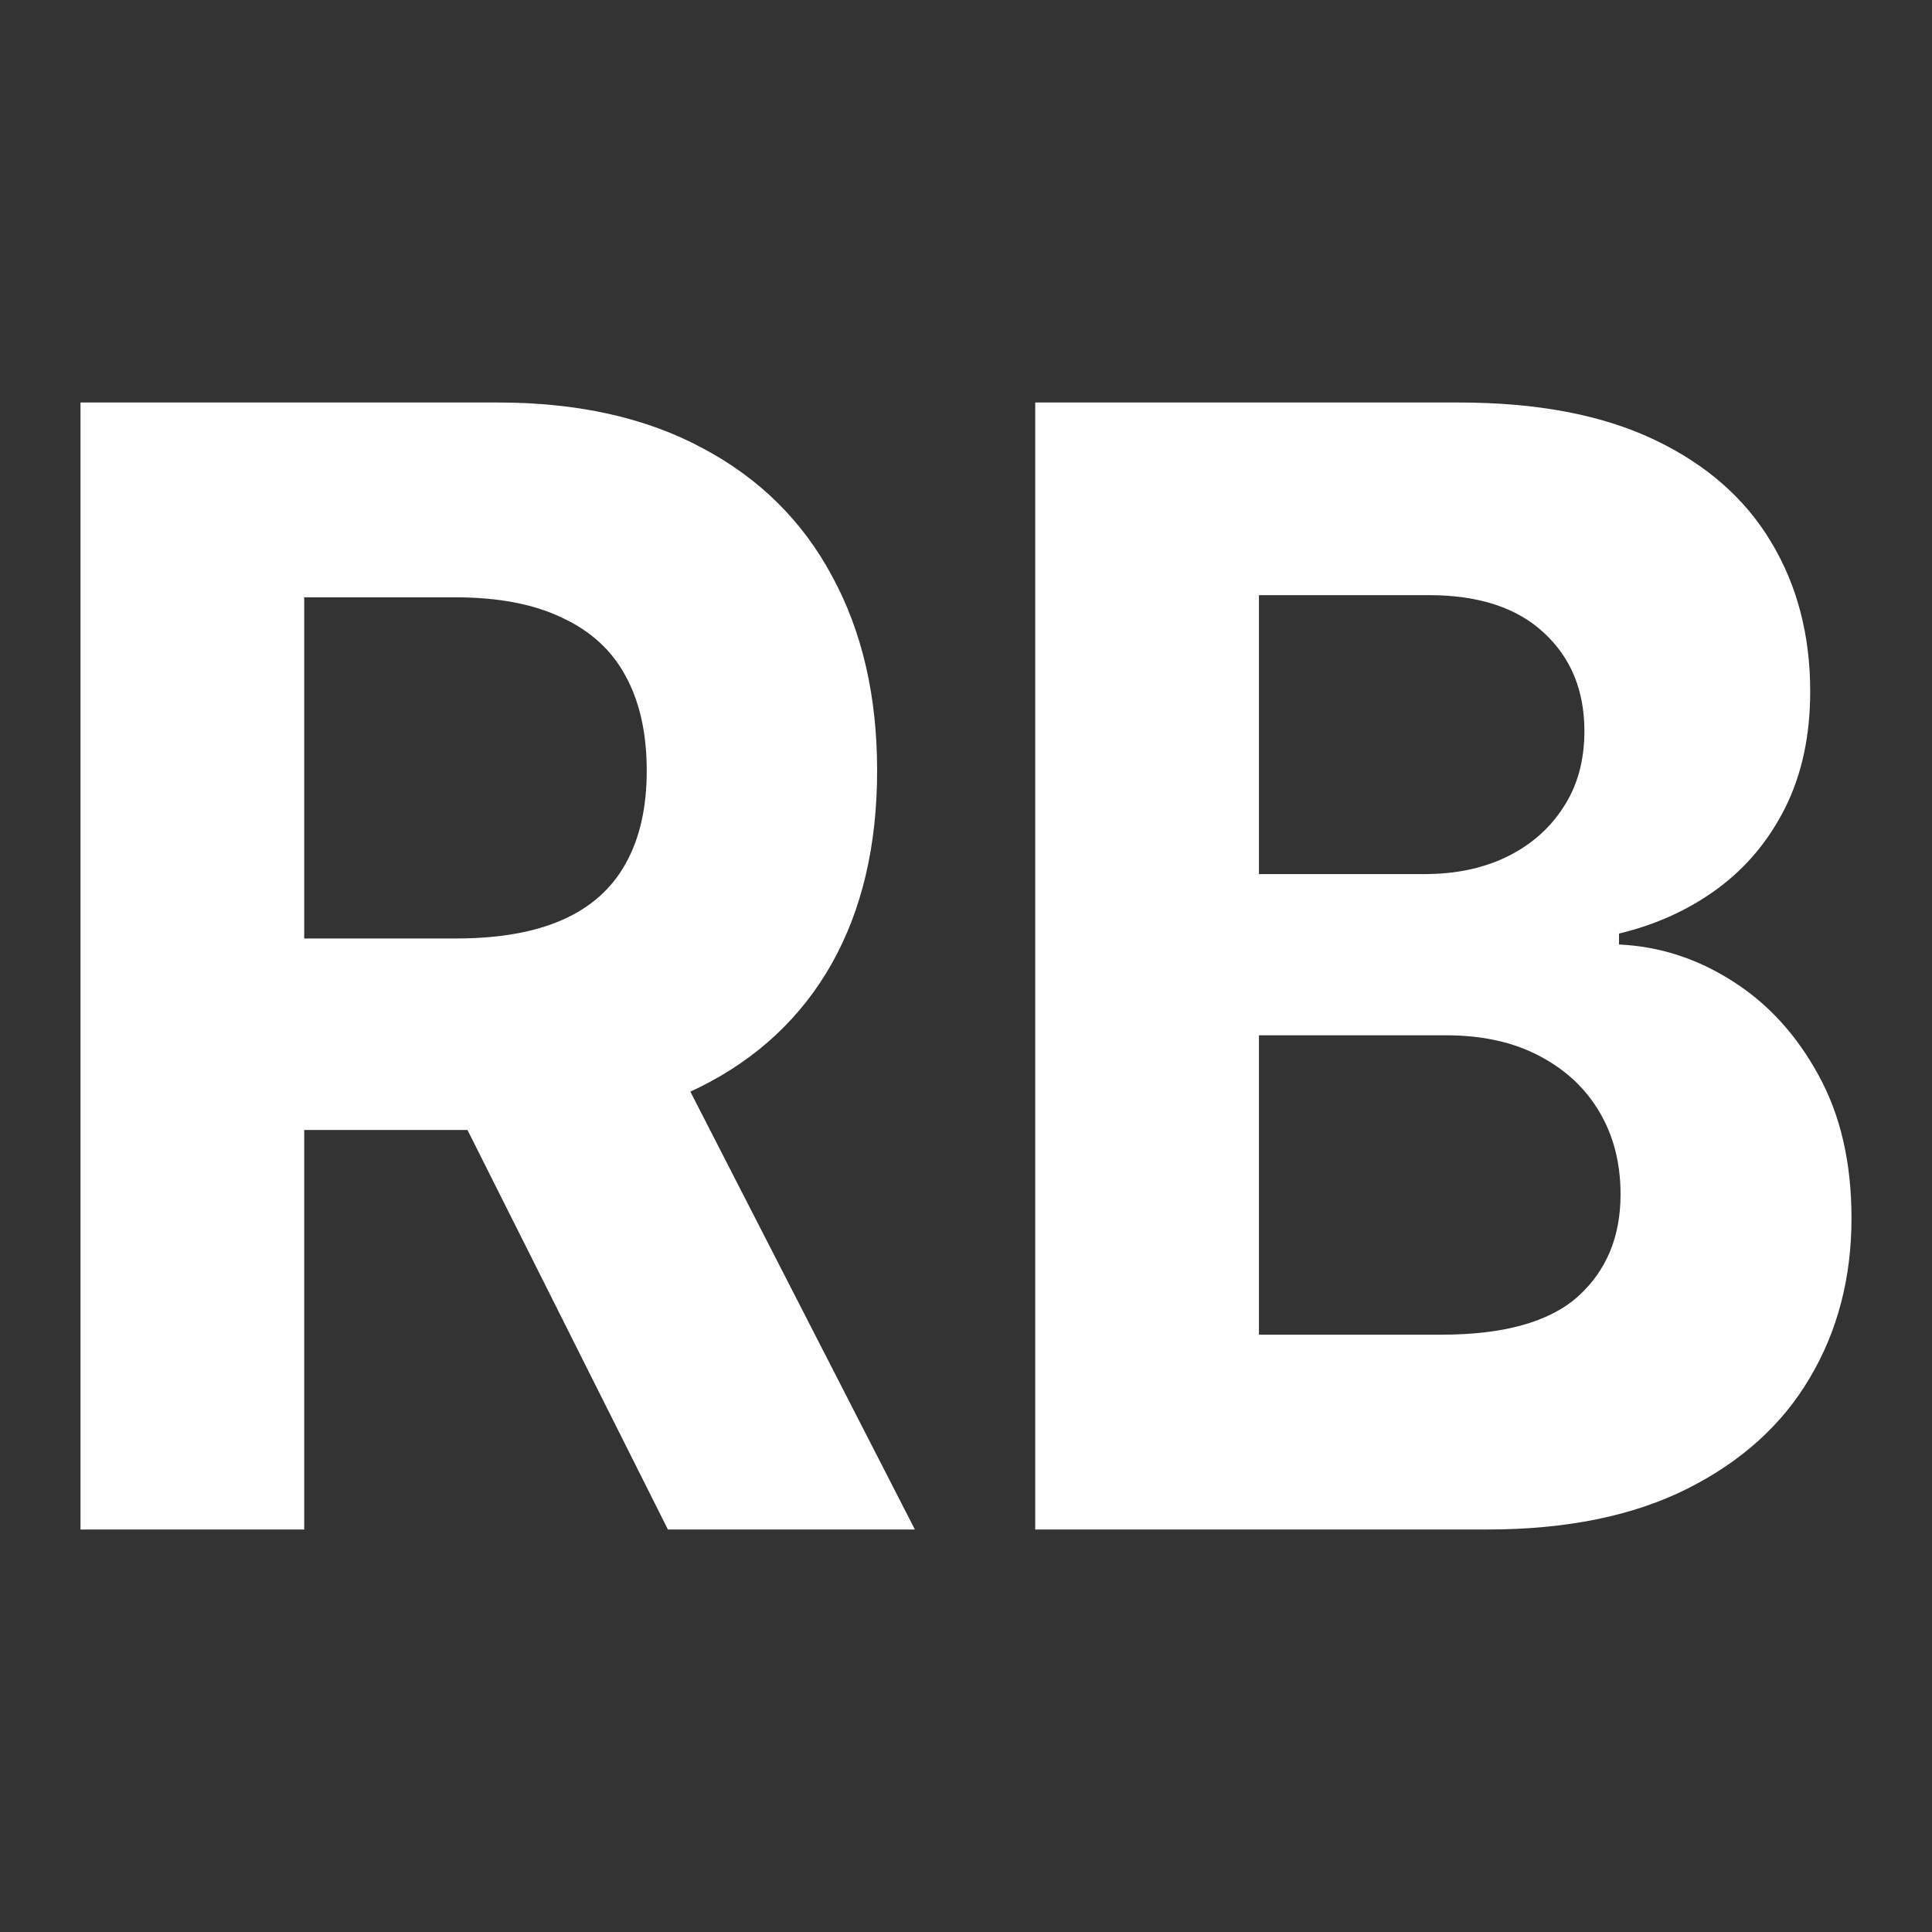
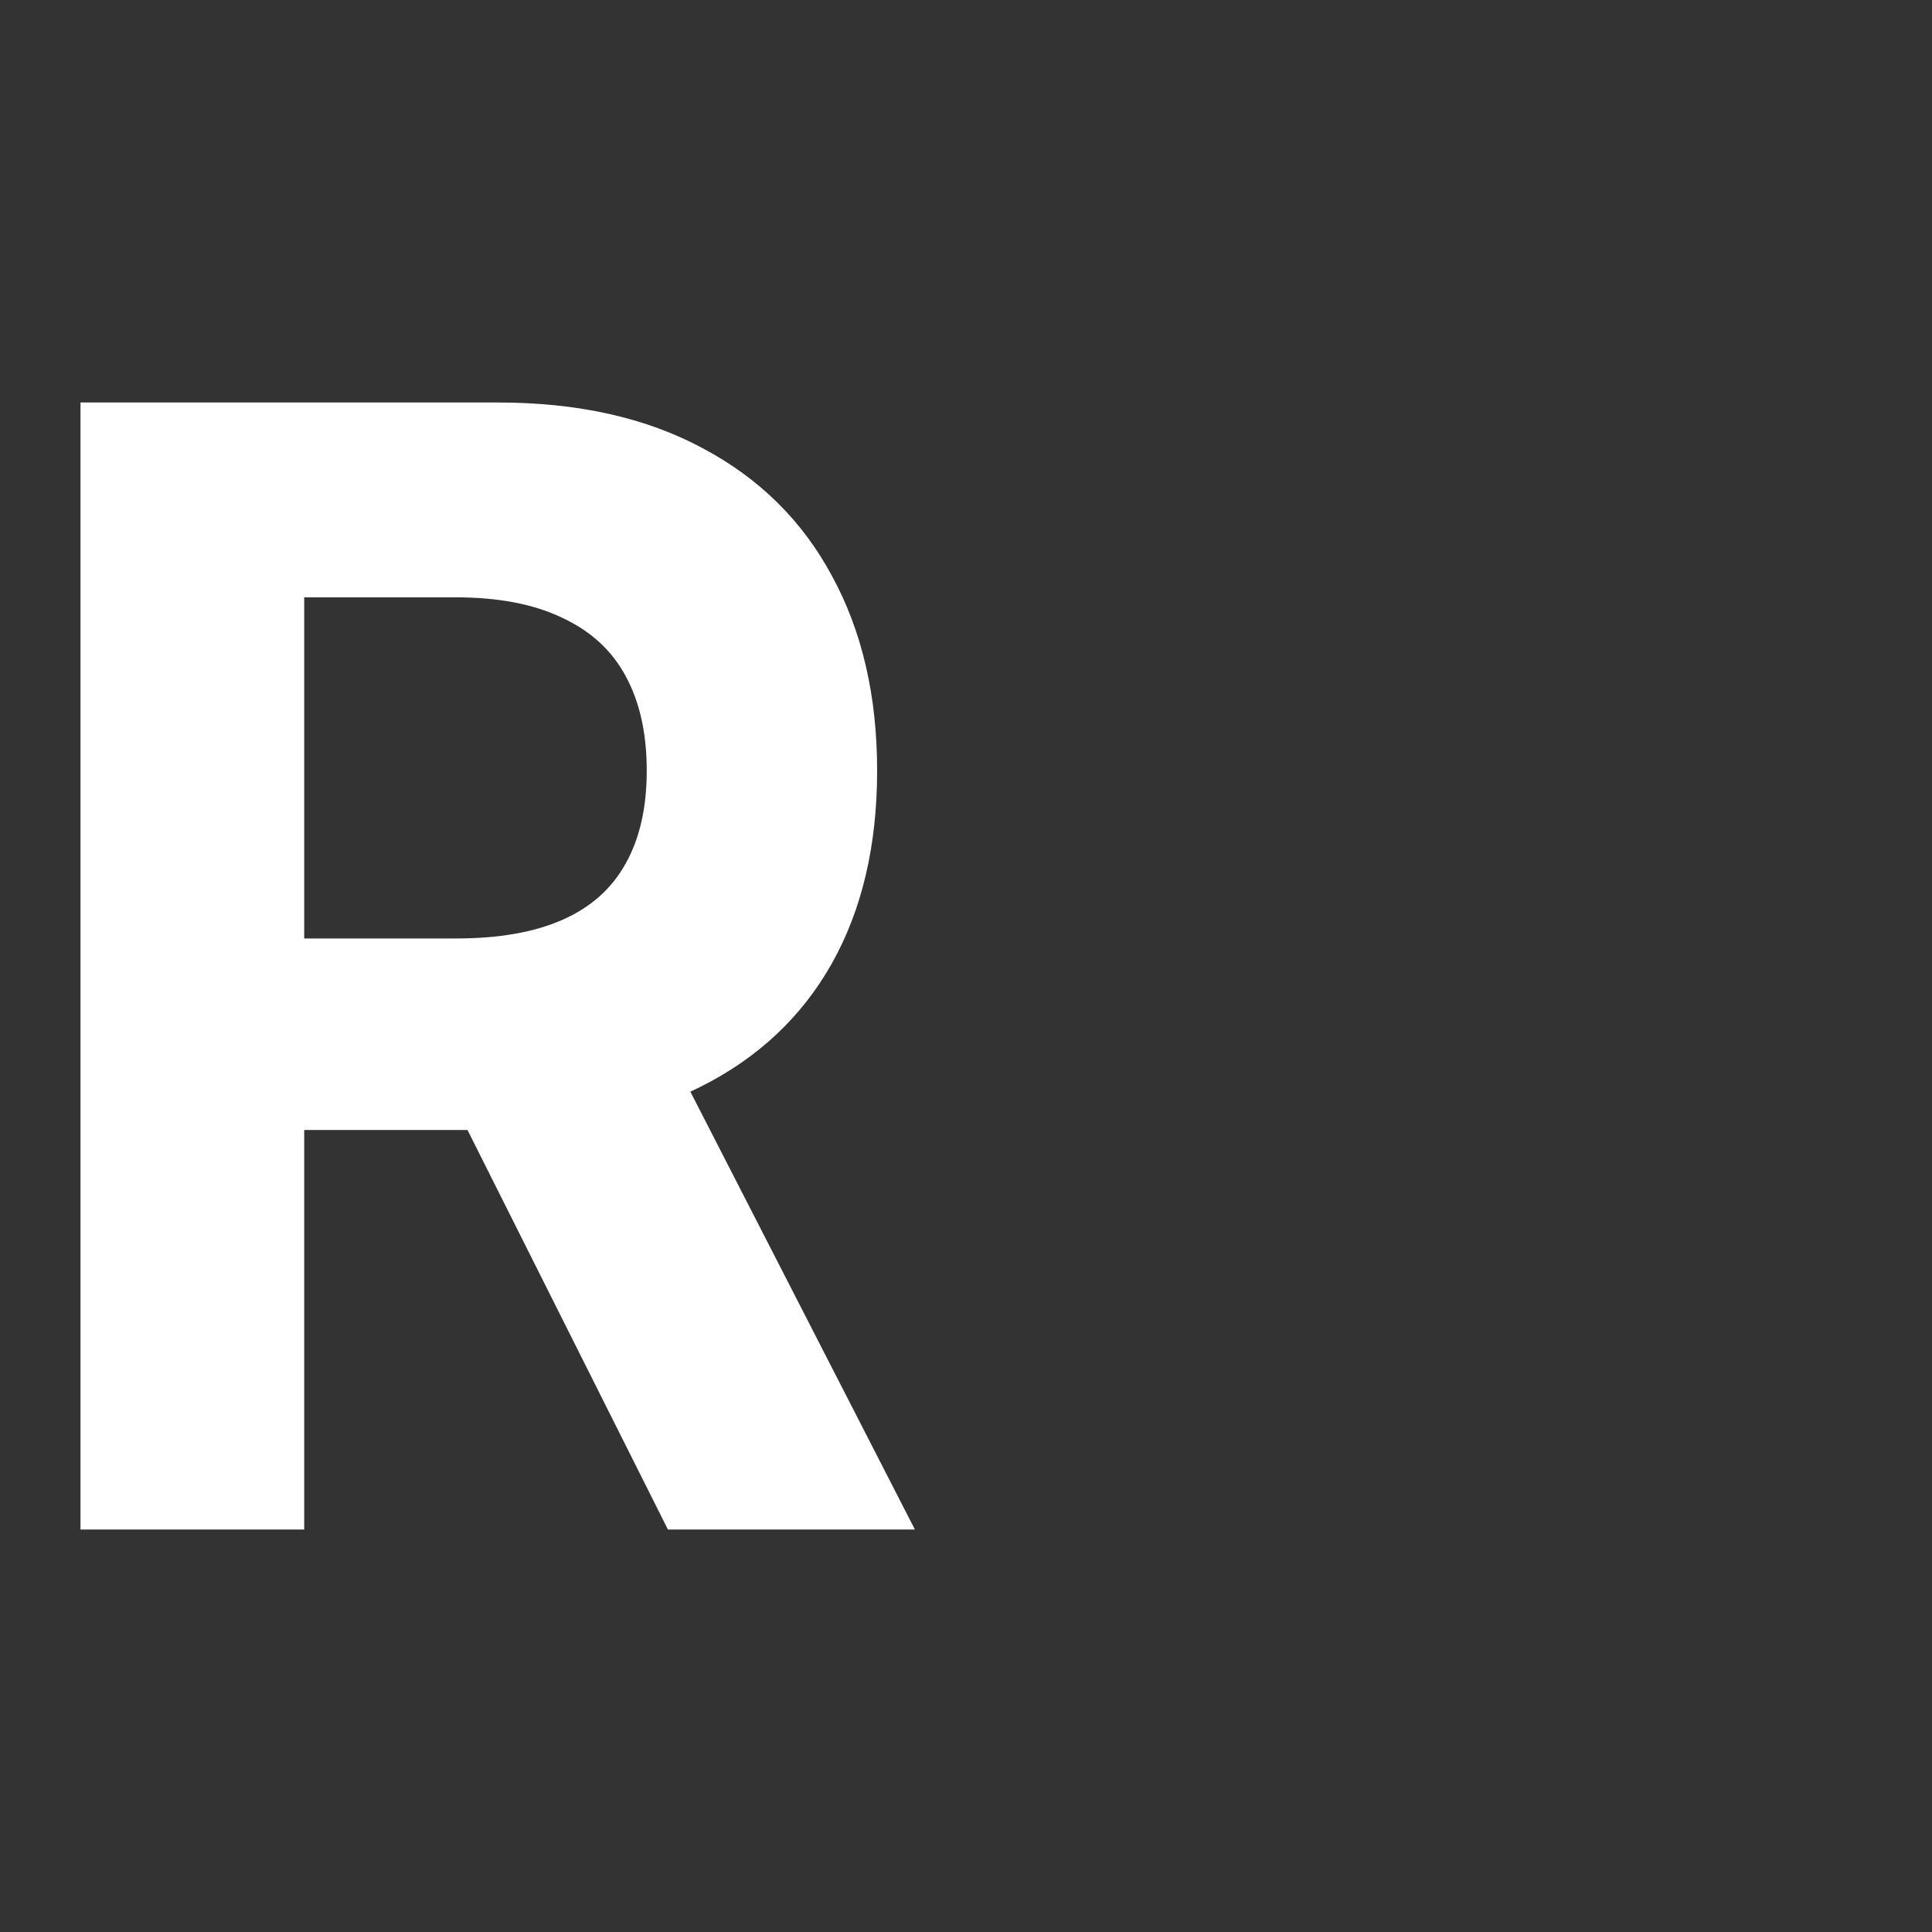
<svg xmlns="http://www.w3.org/2000/svg" width="24" height="24" viewBox="0 0 24 24" fill="none">
  <rect x="0" y="0" width="24" height="24" fill="#333333" stroke="none" />
  <path d="M1 19V5H6.186C7.178 5 8.025 5.189 8.727 5.567C9.433 5.941 9.97 6.472 10.338 7.16C10.71 7.844 10.896 8.648 10.896 9.573C10.896 10.503 10.708 11.303 10.331 11.973C9.955 12.638 9.409 13.148 8.695 13.504C7.985 13.859 7.125 14.037 6.115 14.037H2.643V11.658H5.666C6.196 11.658 6.637 11.581 6.988 11.426C7.339 11.271 7.6 11.038 7.771 10.729C7.946 10.419 8.034 10.034 8.034 9.573C8.034 9.108 7.946 8.716 7.771 8.397C7.6 8.078 7.336 7.837 6.981 7.673C6.63 7.504 6.188 7.42 5.653 7.42H3.779V19H1ZM8.098 12.629L11.365 19H8.297L5.101 12.629H8.098Z" fill="white" />
-   <path d="M12.86 19V5H18.122C19.09 5 19.896 5.153 20.542 5.458C21.188 5.763 21.674 6.187 21.999 6.729C22.324 7.267 22.487 7.887 22.487 8.589C22.487 9.136 22.384 9.617 22.178 10.031C21.973 10.441 21.691 10.779 21.331 11.043C20.976 11.303 20.57 11.487 20.112 11.597V11.733C20.613 11.756 21.081 11.907 21.517 12.185C21.958 12.463 22.315 12.852 22.589 13.354C22.863 13.85 23 14.443 23 15.131C23 15.874 22.827 16.537 22.48 17.12C22.138 17.699 21.631 18.157 20.959 18.494C20.287 18.831 19.459 19 18.476 19H12.86ZM15.639 16.58H17.904C18.679 16.58 19.244 16.423 19.599 16.108C19.954 15.789 20.131 15.366 20.131 14.837C20.131 14.45 20.044 14.108 19.868 13.812C19.693 13.515 19.442 13.283 19.117 13.114C18.796 12.946 18.413 12.861 17.968 12.861H15.639V16.58ZM15.639 10.858H17.699C18.08 10.858 18.418 10.788 18.713 10.646C19.012 10.501 19.248 10.296 19.419 10.031C19.594 9.767 19.682 9.45 19.682 9.081C19.682 8.575 19.513 8.167 19.175 7.857C18.841 7.548 18.366 7.393 17.75 7.393H15.639V10.858Z" fill="white" />
</svg>